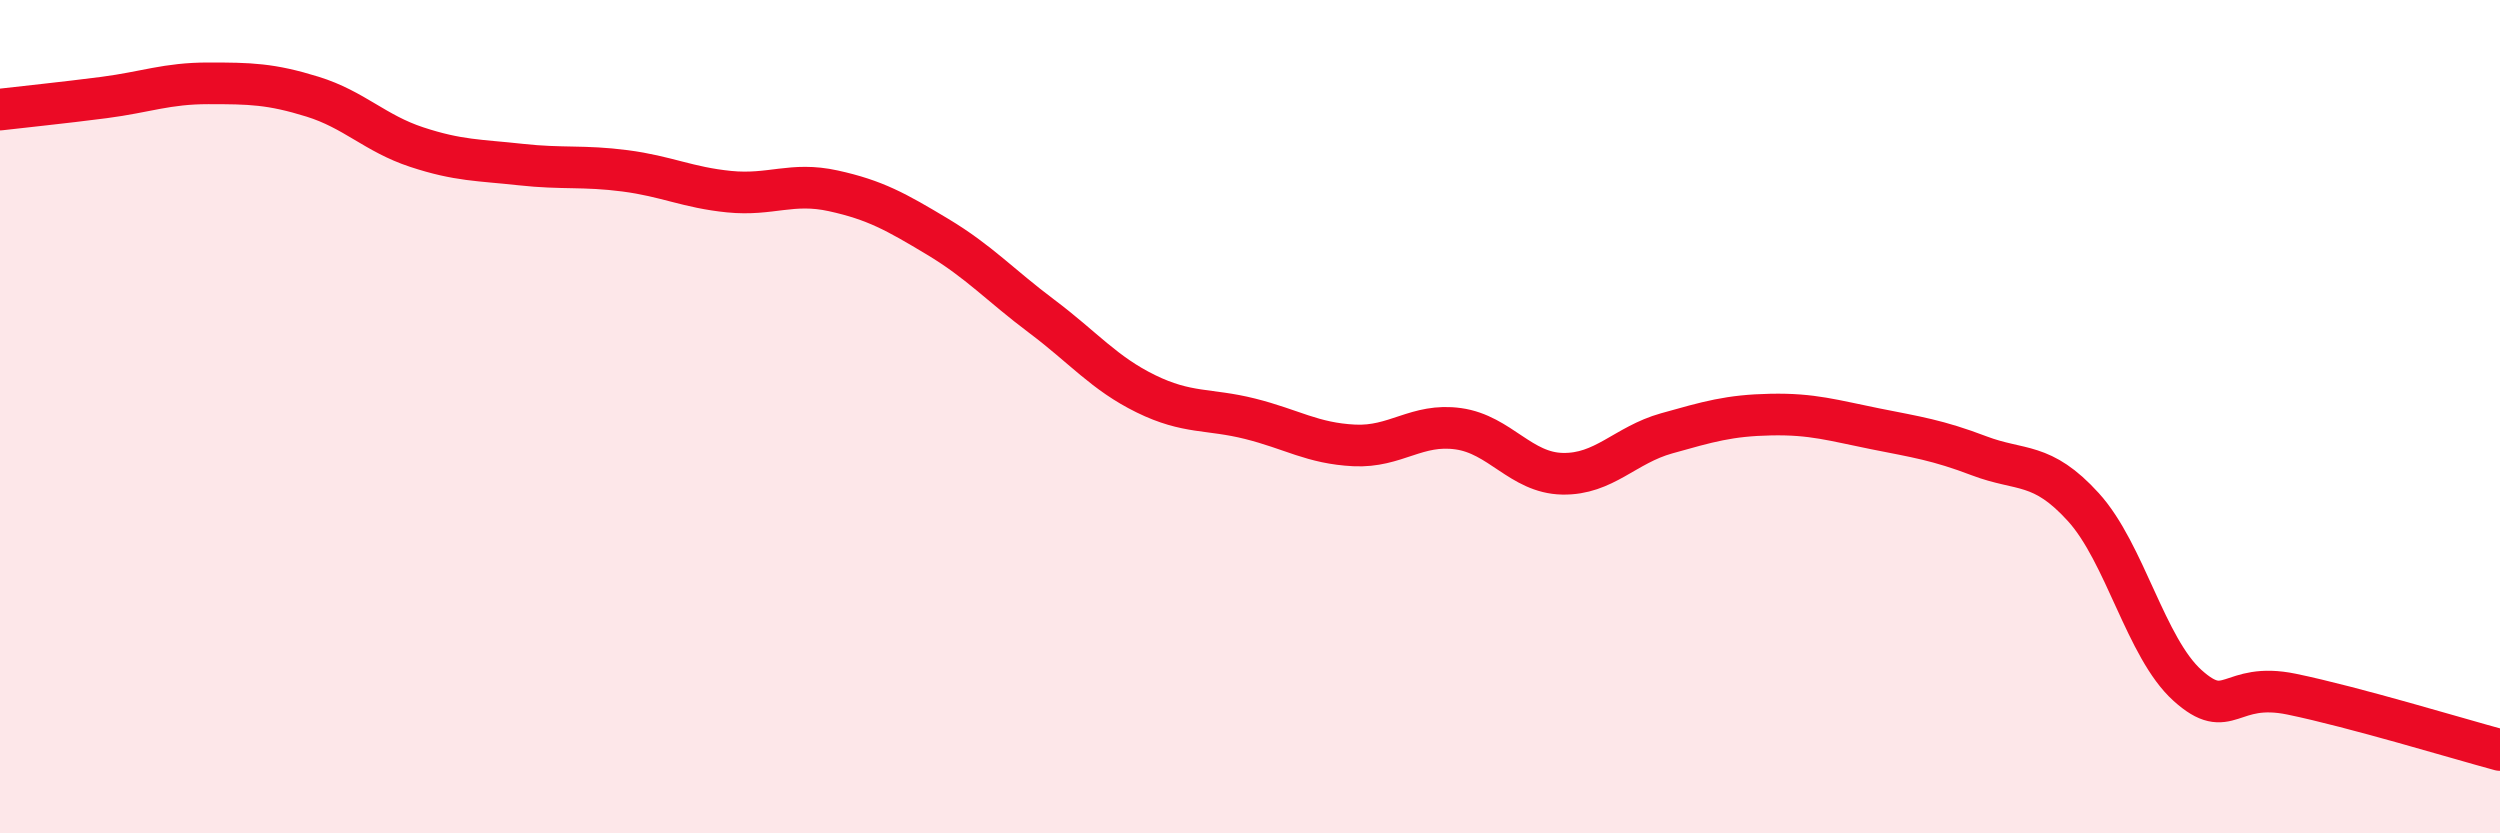
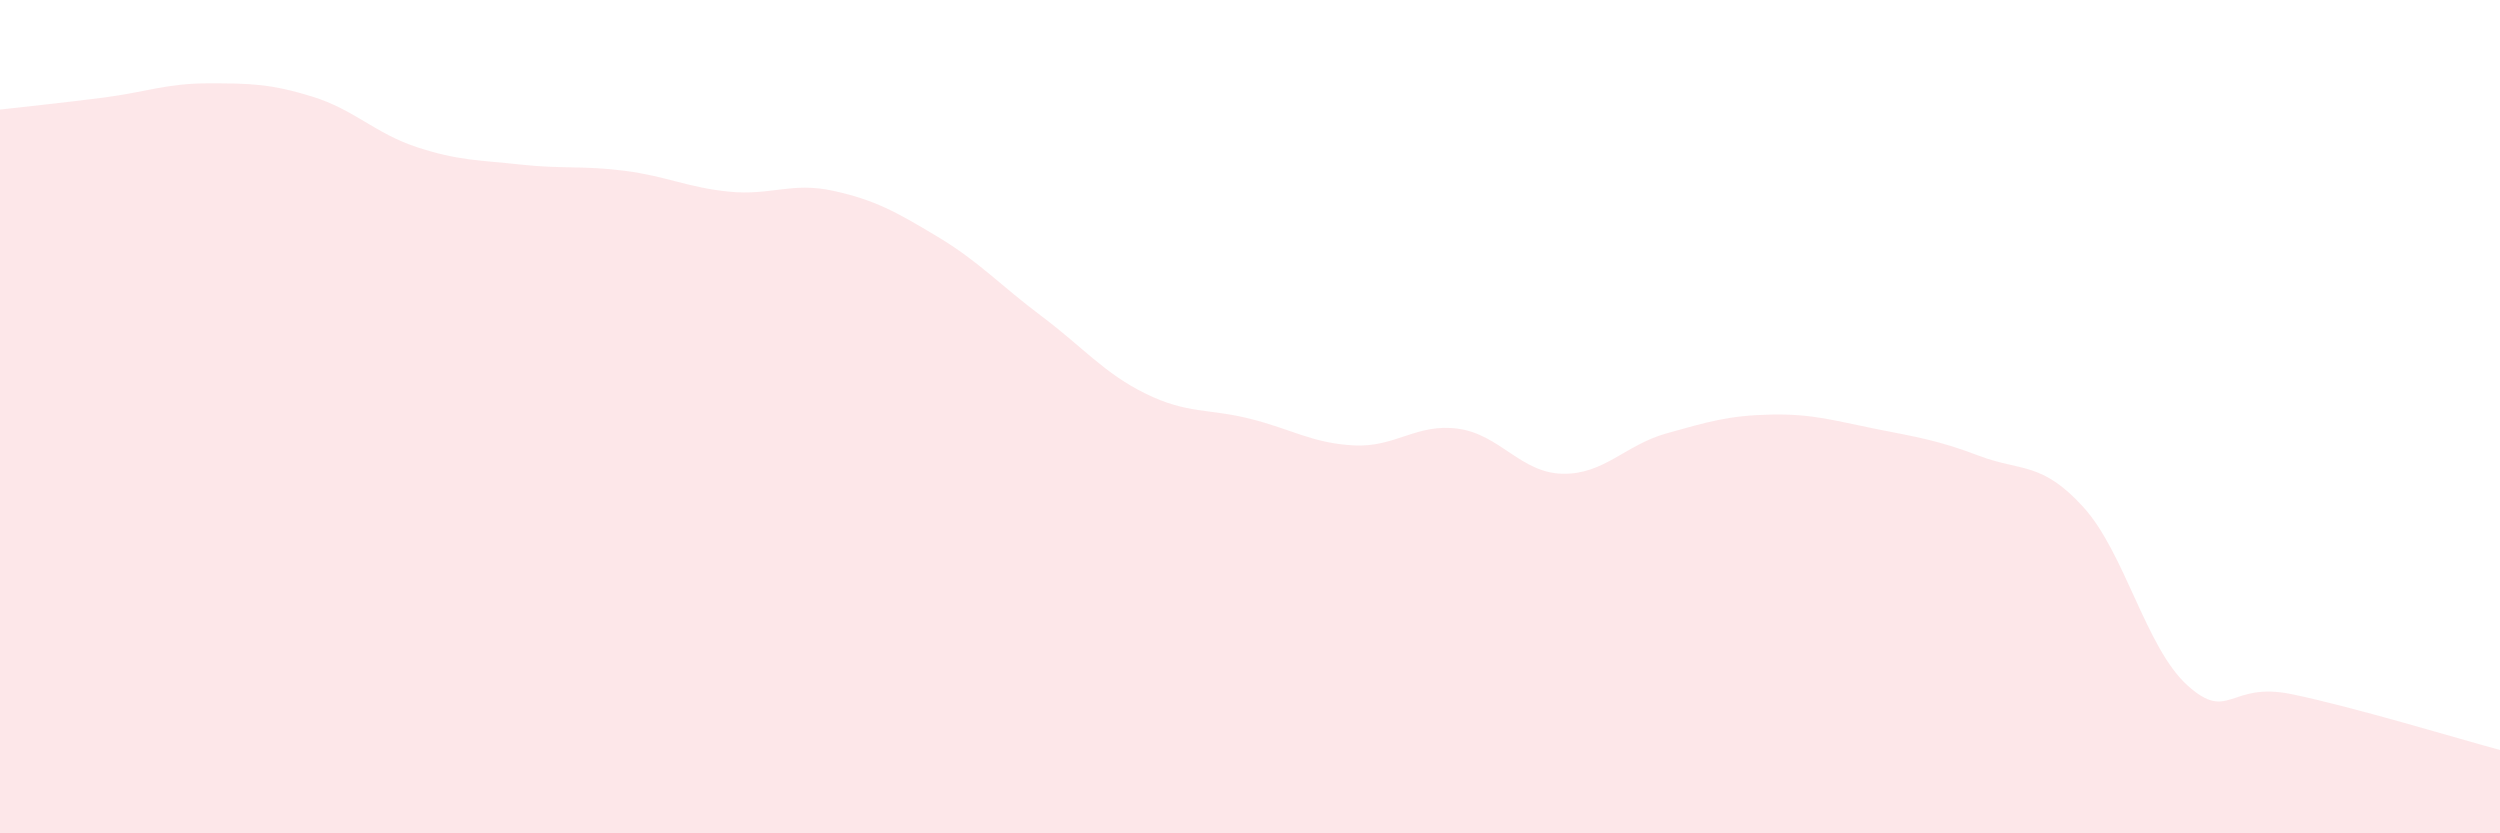
<svg xmlns="http://www.w3.org/2000/svg" width="60" height="20" viewBox="0 0 60 20">
  <path d="M 0,2.63 C 0.5,2.57 1.5,2.47 2.5,2.34 C 3.5,2.21 4,2 5,2 C 6,2 6.5,2.01 7.5,2.32 C 8.5,2.63 9,3.2 10,3.53 C 11,3.86 11.5,3.84 12.5,3.95 C 13.5,4.06 14,3.97 15,4.1 C 16,4.23 16.5,4.5 17.5,4.6 C 18.5,4.7 19,4.36 20,4.58 C 21,4.8 21.5,5.08 22.5,5.68 C 23.5,6.28 24,6.84 25,7.59 C 26,8.34 26.5,8.96 27.5,9.45 C 28.5,9.94 29,9.8 30,10.05 C 31,10.3 31.5,10.64 32.5,10.69 C 33.5,10.74 34,10.15 35,10.29 C 36,10.43 36.5,11.35 37.5,11.37 C 38.5,11.39 39,10.68 40,10.4 C 41,10.12 41.5,9.97 42.5,9.95 C 43.5,9.93 44,10.09 45,10.29 C 46,10.49 46.5,10.56 47.5,10.94 C 48.5,11.32 49,11.07 50,12.17 C 51,13.27 51.5,15.55 52.5,16.45 C 53.5,17.35 53.5,16.35 55,16.66 C 56.5,16.97 59,17.73 60,18L60 20L0 20Z" fill="#EB0A25" opacity="0.1" stroke-linecap="round" stroke-linejoin="round" />
-   <path d="M 0,2.63 C 0.5,2.57 1.5,2.47 2.5,2.34 C 3.5,2.21 4,2 5,2 C 6,2 6.5,2.01 7.5,2.32 C 8.5,2.63 9,3.2 10,3.53 C 11,3.86 11.5,3.84 12.5,3.95 C 13.5,4.06 14,3.97 15,4.1 C 16,4.23 16.5,4.5 17.5,4.6 C 18.5,4.7 19,4.36 20,4.58 C 21,4.8 21.5,5.08 22.5,5.68 C 23.5,6.28 24,6.84 25,7.59 C 26,8.34 26.5,8.96 27.5,9.45 C 28.5,9.94 29,9.8 30,10.05 C 31,10.3 31.5,10.64 32.5,10.69 C 33.5,10.74 34,10.15 35,10.29 C 36,10.43 36.5,11.35 37.5,11.37 C 38.5,11.39 39,10.68 40,10.4 C 41,10.12 41.5,9.97 42.5,9.95 C 43.5,9.93 44,10.09 45,10.29 C 46,10.49 46.5,10.56 47.5,10.94 C 48.5,11.32 49,11.07 50,12.17 C 51,13.27 51.5,15.55 52.5,16.45 C 53.5,17.35 53.5,16.35 55,16.66 C 56.5,16.97 59,17.73 60,18" stroke="#EB0A25" stroke-width="1" fill="none" stroke-linecap="round" stroke-linejoin="round" />
</svg>